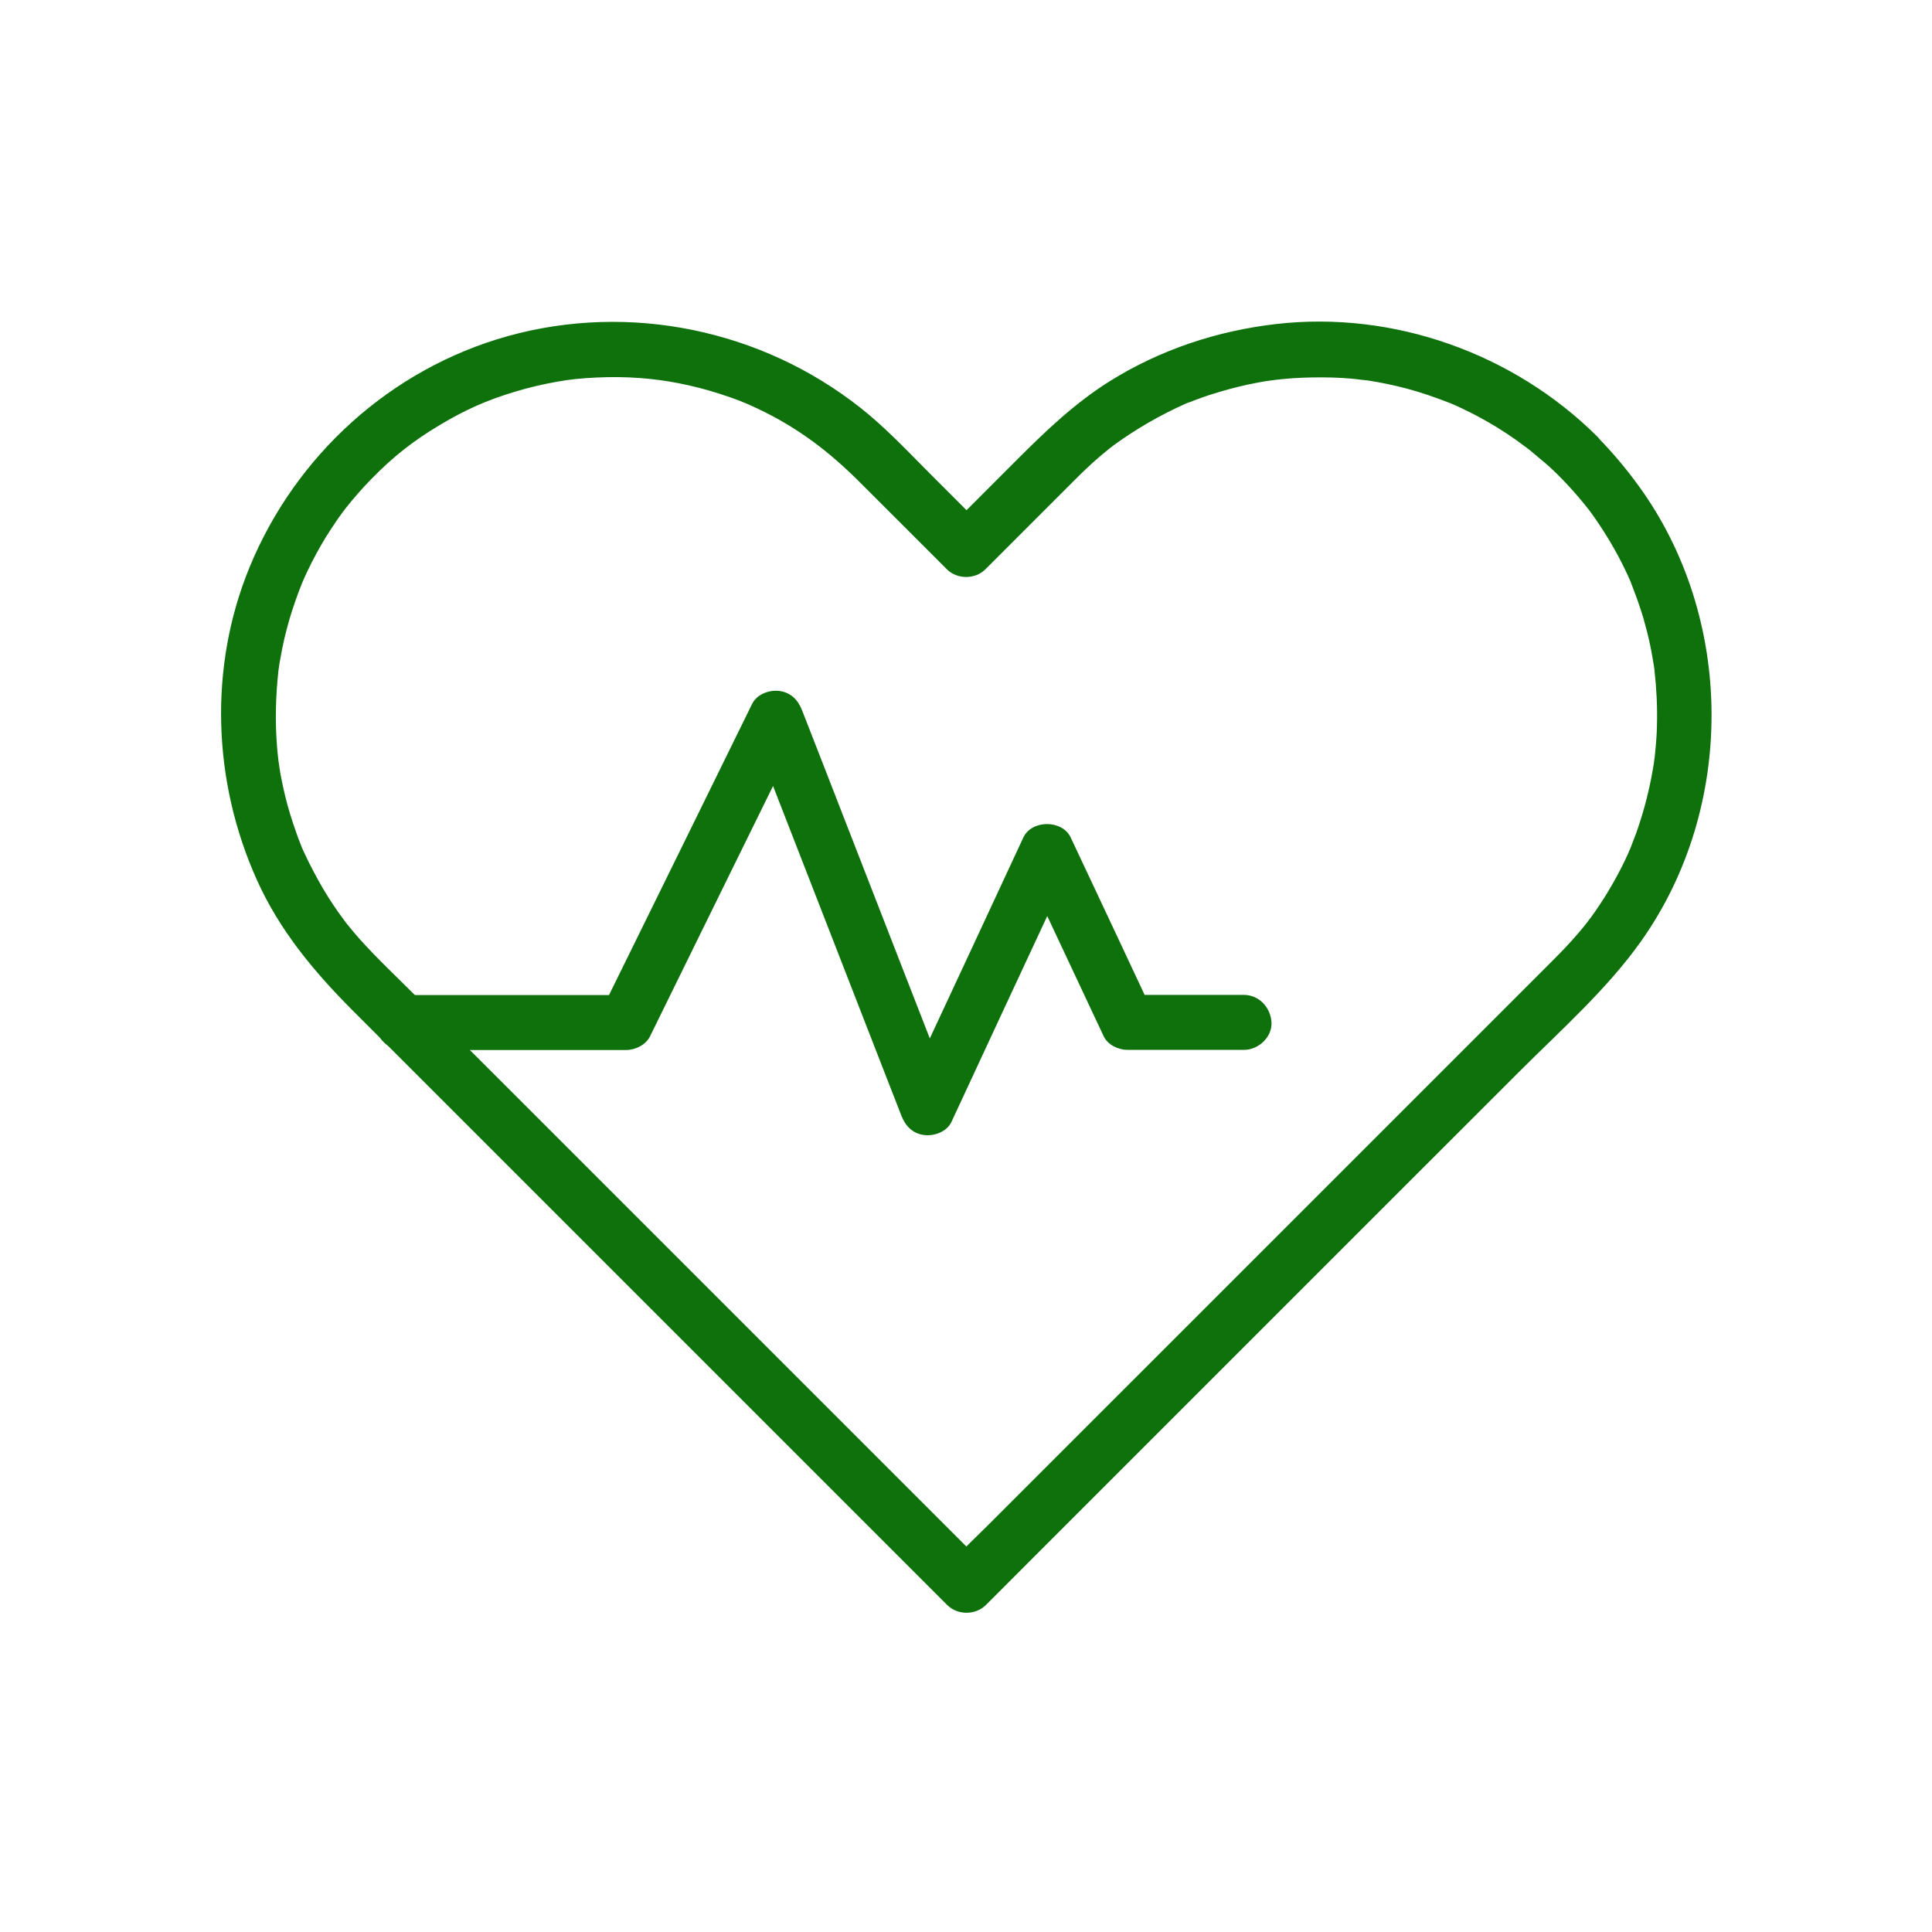
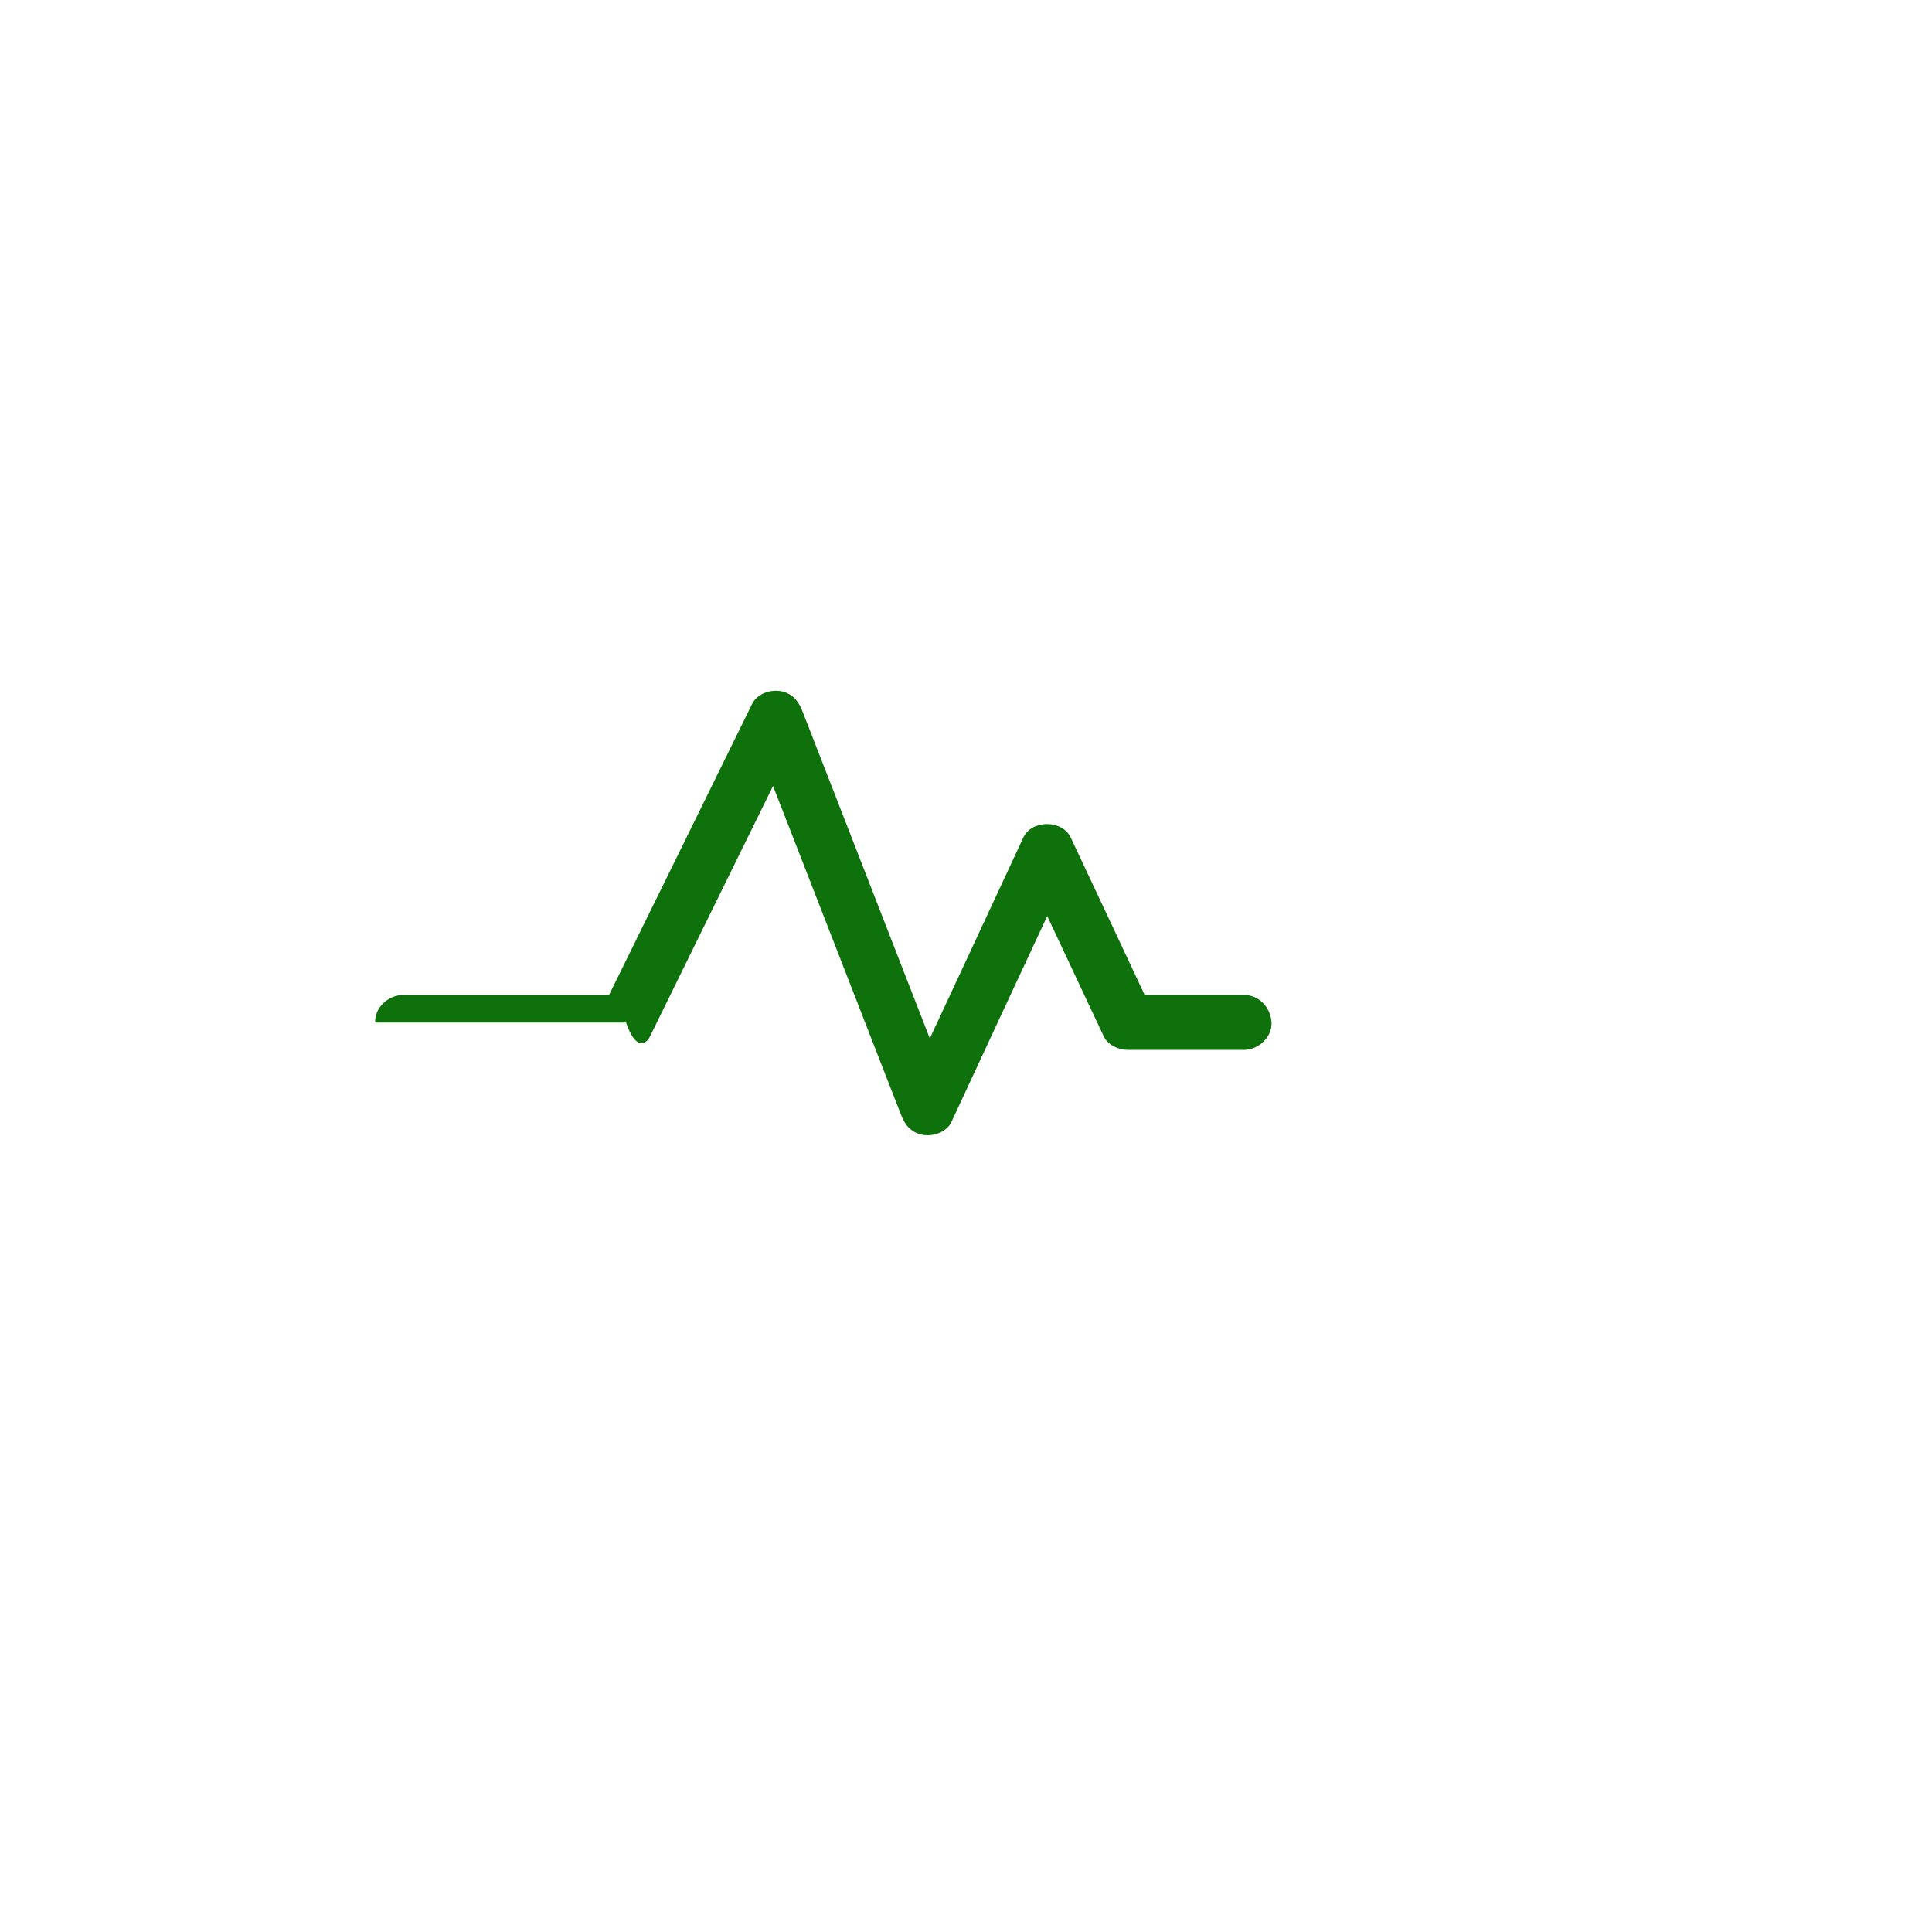
<svg xmlns="http://www.w3.org/2000/svg" width="39" height="39" viewBox="0 0 39 39" fill="none">
-   <path d="M31.459 9.596C31.599 9.736 31.733 9.881 31.862 10.032C31.932 10.114 31.999 10.195 32.065 10.28C32.014 10.21 32.065 10.284 32.077 10.295C32.117 10.35 32.161 10.409 32.199 10.465C32.428 10.794 32.631 11.138 32.805 11.5C32.842 11.578 32.879 11.656 32.912 11.733C32.983 11.889 32.875 11.633 32.934 11.793C32.946 11.826 32.96 11.855 32.971 11.889C33.045 12.081 33.112 12.273 33.171 12.469C33.223 12.65 33.271 12.832 33.308 13.013C33.326 13.094 33.341 13.179 33.356 13.264C33.363 13.316 33.374 13.364 33.382 13.416C33.386 13.449 33.393 13.482 33.397 13.516C33.389 13.453 33.389 13.453 33.397 13.52C33.437 13.889 33.459 14.263 33.448 14.636C33.445 14.821 33.43 15.01 33.411 15.195C33.408 15.246 33.4 15.295 33.393 15.346C33.374 15.513 33.411 15.235 33.386 15.402C33.371 15.502 33.352 15.601 33.334 15.701C33.26 16.078 33.16 16.448 33.031 16.811C32.997 16.899 32.964 16.988 32.931 17.073C32.868 17.232 32.975 16.977 32.908 17.132C32.894 17.162 32.879 17.195 32.868 17.225C32.783 17.413 32.69 17.598 32.587 17.78C32.494 17.946 32.395 18.112 32.287 18.271C32.158 18.467 32.069 18.582 31.965 18.712C31.806 18.907 31.633 19.096 31.455 19.277C31.392 19.34 31.326 19.407 31.263 19.47C30.886 19.847 30.512 20.22 30.135 20.598C28.778 21.955 27.417 23.316 26.06 24.673L21.581 29.151C21.038 29.695 20.498 30.234 19.954 30.778C19.688 31.044 19.411 31.303 19.152 31.581C19.141 31.592 19.13 31.603 19.119 31.614H19.903C19.592 31.303 19.278 30.989 18.967 30.678C18.194 29.905 17.418 29.129 16.645 28.356L13.627 25.338C12.632 24.343 11.638 23.349 10.647 22.358L8.383 20.095C8.01 19.721 7.618 19.355 7.263 18.959C7.182 18.867 7.1 18.771 7.023 18.674C7 18.649 6.978 18.619 6.956 18.59C6.963 18.597 7 18.649 6.963 18.597C6.923 18.541 6.878 18.482 6.838 18.427C6.686 18.212 6.546 17.99 6.42 17.761C6.357 17.646 6.298 17.532 6.239 17.417C6.213 17.362 6.187 17.31 6.161 17.255C6.15 17.232 6.139 17.206 6.128 17.184C6.128 17.188 6.069 17.051 6.094 17.11C6.117 17.166 6.083 17.084 6.083 17.081C6.072 17.047 6.057 17.018 6.046 16.985C6.024 16.929 6.002 16.874 5.983 16.814C5.935 16.685 5.895 16.556 5.854 16.426C5.78 16.182 5.721 15.934 5.673 15.683C5.662 15.624 5.651 15.565 5.643 15.509C5.64 15.483 5.617 15.328 5.625 15.383C5.632 15.446 5.621 15.365 5.621 15.357C5.617 15.324 5.614 15.291 5.61 15.258C5.603 15.191 5.595 15.124 5.591 15.054C5.551 14.548 5.566 14.037 5.621 13.534C5.625 13.512 5.636 13.427 5.621 13.531C5.625 13.505 5.628 13.479 5.632 13.457C5.64 13.398 5.651 13.338 5.662 13.279C5.684 13.146 5.713 13.013 5.743 12.88C5.802 12.632 5.873 12.384 5.958 12.144C5.998 12.029 6.039 11.918 6.083 11.807C6.091 11.793 6.124 11.707 6.087 11.796C6.098 11.774 6.109 11.748 6.117 11.726C6.146 11.656 6.179 11.585 6.213 11.515C6.32 11.29 6.442 11.068 6.571 10.853C6.642 10.742 6.712 10.631 6.786 10.524C6.819 10.472 6.856 10.424 6.893 10.373C6.908 10.35 6.926 10.328 6.941 10.31C7.041 10.173 6.908 10.35 6.967 10.273C7.134 10.062 7.311 9.858 7.5 9.666C7.936 9.219 8.339 8.901 8.872 8.583C9.397 8.268 9.833 8.076 10.399 7.906C10.68 7.821 10.968 7.754 11.257 7.703C11.508 7.658 11.726 7.636 12.041 7.621C12.636 7.592 13.191 7.636 13.701 7.736C13.982 7.791 14.256 7.862 14.53 7.95C14.829 8.046 15.033 8.124 15.28 8.242C16.112 8.634 16.748 9.123 17.384 9.762C17.85 10.228 18.313 10.691 18.779 11.156C18.89 11.267 19 11.378 19.111 11.489C19.322 11.7 19.685 11.7 19.895 11.489L21.093 10.291C21.297 10.088 21.5 9.884 21.707 9.677C21.774 9.611 21.844 9.54 21.915 9.474C22.011 9.381 22.11 9.293 22.214 9.204C22.27 9.16 22.325 9.111 22.38 9.067C22.406 9.045 22.436 9.023 22.465 9.001C22.417 9.038 22.451 9.012 22.48 8.989C22.931 8.66 23.412 8.383 23.922 8.154C23.937 8.146 24.022 8.113 23.934 8.15C23.967 8.135 23.996 8.124 24.03 8.113C24.085 8.091 24.141 8.069 24.196 8.05C24.333 7.998 24.47 7.954 24.61 7.913C24.869 7.836 25.135 7.769 25.402 7.721C25.461 7.71 25.52 7.699 25.576 7.691C25.609 7.688 25.642 7.68 25.675 7.677C25.764 7.662 25.59 7.688 25.679 7.677C25.812 7.658 25.949 7.647 26.082 7.636C26.352 7.618 26.622 7.614 26.896 7.621C27.021 7.625 27.151 7.632 27.276 7.643C27.343 7.651 27.41 7.655 27.48 7.666C27.513 7.669 27.547 7.673 27.58 7.677C27.498 7.666 27.565 7.677 27.609 7.68C27.879 7.721 28.145 7.777 28.408 7.847C28.697 7.924 28.978 8.024 29.259 8.132C29.358 8.172 29.292 8.143 29.27 8.135C29.31 8.154 29.347 8.169 29.388 8.187C29.458 8.22 29.529 8.25 29.599 8.287C29.739 8.353 29.876 8.427 30.013 8.505C30.287 8.66 30.549 8.834 30.801 9.026C30.793 9.019 30.745 8.982 30.793 9.019C30.826 9.045 30.863 9.075 30.897 9.1C30.96 9.152 31.019 9.204 31.082 9.256C31.211 9.359 31.337 9.474 31.459 9.596C31.67 9.807 32.032 9.807 32.243 9.596C32.454 9.385 32.457 9.023 32.243 8.812C30.553 7.133 28.131 6.268 25.76 6.541C24.57 6.678 23.419 7.059 22.402 7.695C21.711 8.128 21.131 8.679 20.557 9.252C20.076 9.733 19.599 10.21 19.119 10.691H19.903C19.529 10.317 19.156 9.943 18.782 9.57C18.327 9.115 17.88 8.634 17.373 8.235C15.377 6.656 12.71 6.101 10.251 6.785C7.888 7.444 5.965 9.193 5.037 11.452C4.208 13.471 4.293 15.779 5.185 17.761C5.64 18.778 6.338 19.614 7.115 20.394C7.747 21.026 8.376 21.655 9.008 22.287L11.893 25.172C12.939 26.218 13.982 27.261 15.029 28.308C15.909 29.188 16.785 30.064 17.665 30.944C18.128 31.407 18.594 31.873 19.056 32.335C19.078 32.357 19.096 32.375 19.119 32.398C19.329 32.608 19.692 32.608 19.903 32.398C20.587 31.713 21.267 31.033 21.951 30.349C23.434 28.866 24.917 27.383 26.4 25.9L30.664 21.637C31.511 20.79 32.446 19.965 33.138 18.985C35.042 16.285 35.02 12.473 33.075 9.803C32.82 9.452 32.542 9.122 32.239 8.815C32.028 8.605 31.666 8.605 31.455 8.815C31.244 9.026 31.248 9.381 31.459 9.596L31.459 9.596Z" fill="#0E710C" />
-   <path d="M25.105 20.083H22.753C22.912 20.176 23.071 20.268 23.234 20.357C22.761 19.347 22.288 18.338 21.814 17.332C21.747 17.191 21.681 17.047 21.614 16.907C21.444 16.544 20.827 16.544 20.657 16.907C19.954 18.419 19.251 19.932 18.545 21.444C18.445 21.659 18.345 21.873 18.245 22.084C18.582 22.128 18.922 22.173 19.259 22.217C18.911 21.329 18.567 20.438 18.22 19.551C17.672 18.142 17.121 16.729 16.574 15.32C16.448 14.995 16.319 14.669 16.193 14.344C16.112 14.133 15.968 13.978 15.731 13.948C15.524 13.922 15.276 14.015 15.18 14.214C14.84 14.906 14.499 15.601 14.159 16.293C13.616 17.395 13.076 18.5 12.532 19.602C12.406 19.854 12.284 20.109 12.159 20.361C12.318 20.268 12.477 20.176 12.639 20.087H8.694H8.128C7.839 20.087 7.558 20.342 7.573 20.642C7.588 20.941 7.817 21.196 8.128 21.196H12.074H12.639C12.824 21.196 13.035 21.093 13.12 20.923C13.46 20.231 13.8 19.536 14.141 18.844C14.684 17.742 15.224 16.637 15.768 15.535C15.894 15.283 16.016 15.028 16.141 14.777C15.805 14.732 15.465 14.688 15.128 14.643C15.476 15.531 15.82 16.422 16.167 17.31C16.715 18.719 17.266 20.131 17.813 21.54C17.939 21.866 18.068 22.191 18.194 22.517C18.275 22.727 18.419 22.883 18.656 22.912C18.859 22.938 19.115 22.846 19.207 22.646C19.91 21.134 20.612 19.621 21.319 18.108C21.418 17.894 21.518 17.68 21.618 17.469H20.66C21.134 18.478 21.607 19.488 22.08 20.494C22.147 20.634 22.213 20.778 22.28 20.919C22.361 21.093 22.576 21.193 22.761 21.193H25.113C25.401 21.193 25.682 20.938 25.667 20.638C25.649 20.335 25.416 20.083 25.105 20.083Z" fill="#0E710C" />
+   <path d="M25.105 20.083H22.753C22.912 20.176 23.071 20.268 23.234 20.357C22.761 19.347 22.288 18.338 21.814 17.332C21.747 17.191 21.681 17.047 21.614 16.907C21.444 16.544 20.827 16.544 20.657 16.907C19.954 18.419 19.251 19.932 18.545 21.444C18.445 21.659 18.345 21.873 18.245 22.084C18.582 22.128 18.922 22.173 19.259 22.217C18.911 21.329 18.567 20.438 18.22 19.551C17.672 18.142 17.121 16.729 16.574 15.32C16.448 14.995 16.319 14.669 16.193 14.344C16.112 14.133 15.968 13.978 15.731 13.948C15.524 13.922 15.276 14.015 15.18 14.214C14.84 14.906 14.499 15.601 14.159 16.293C13.616 17.395 13.076 18.5 12.532 19.602C12.406 19.854 12.284 20.109 12.159 20.361C12.318 20.268 12.477 20.176 12.639 20.087H8.694H8.128C7.839 20.087 7.558 20.342 7.573 20.642H12.074H12.639C12.824 21.196 13.035 21.093 13.12 20.923C13.46 20.231 13.8 19.536 14.141 18.844C14.684 17.742 15.224 16.637 15.768 15.535C15.894 15.283 16.016 15.028 16.141 14.777C15.805 14.732 15.465 14.688 15.128 14.643C15.476 15.531 15.82 16.422 16.167 17.31C16.715 18.719 17.266 20.131 17.813 21.54C17.939 21.866 18.068 22.191 18.194 22.517C18.275 22.727 18.419 22.883 18.656 22.912C18.859 22.938 19.115 22.846 19.207 22.646C19.91 21.134 20.612 19.621 21.319 18.108C21.418 17.894 21.518 17.68 21.618 17.469H20.66C21.134 18.478 21.607 19.488 22.08 20.494C22.147 20.634 22.213 20.778 22.28 20.919C22.361 21.093 22.576 21.193 22.761 21.193H25.113C25.401 21.193 25.682 20.938 25.667 20.638C25.649 20.335 25.416 20.083 25.105 20.083Z" fill="#0E710C" />
</svg>